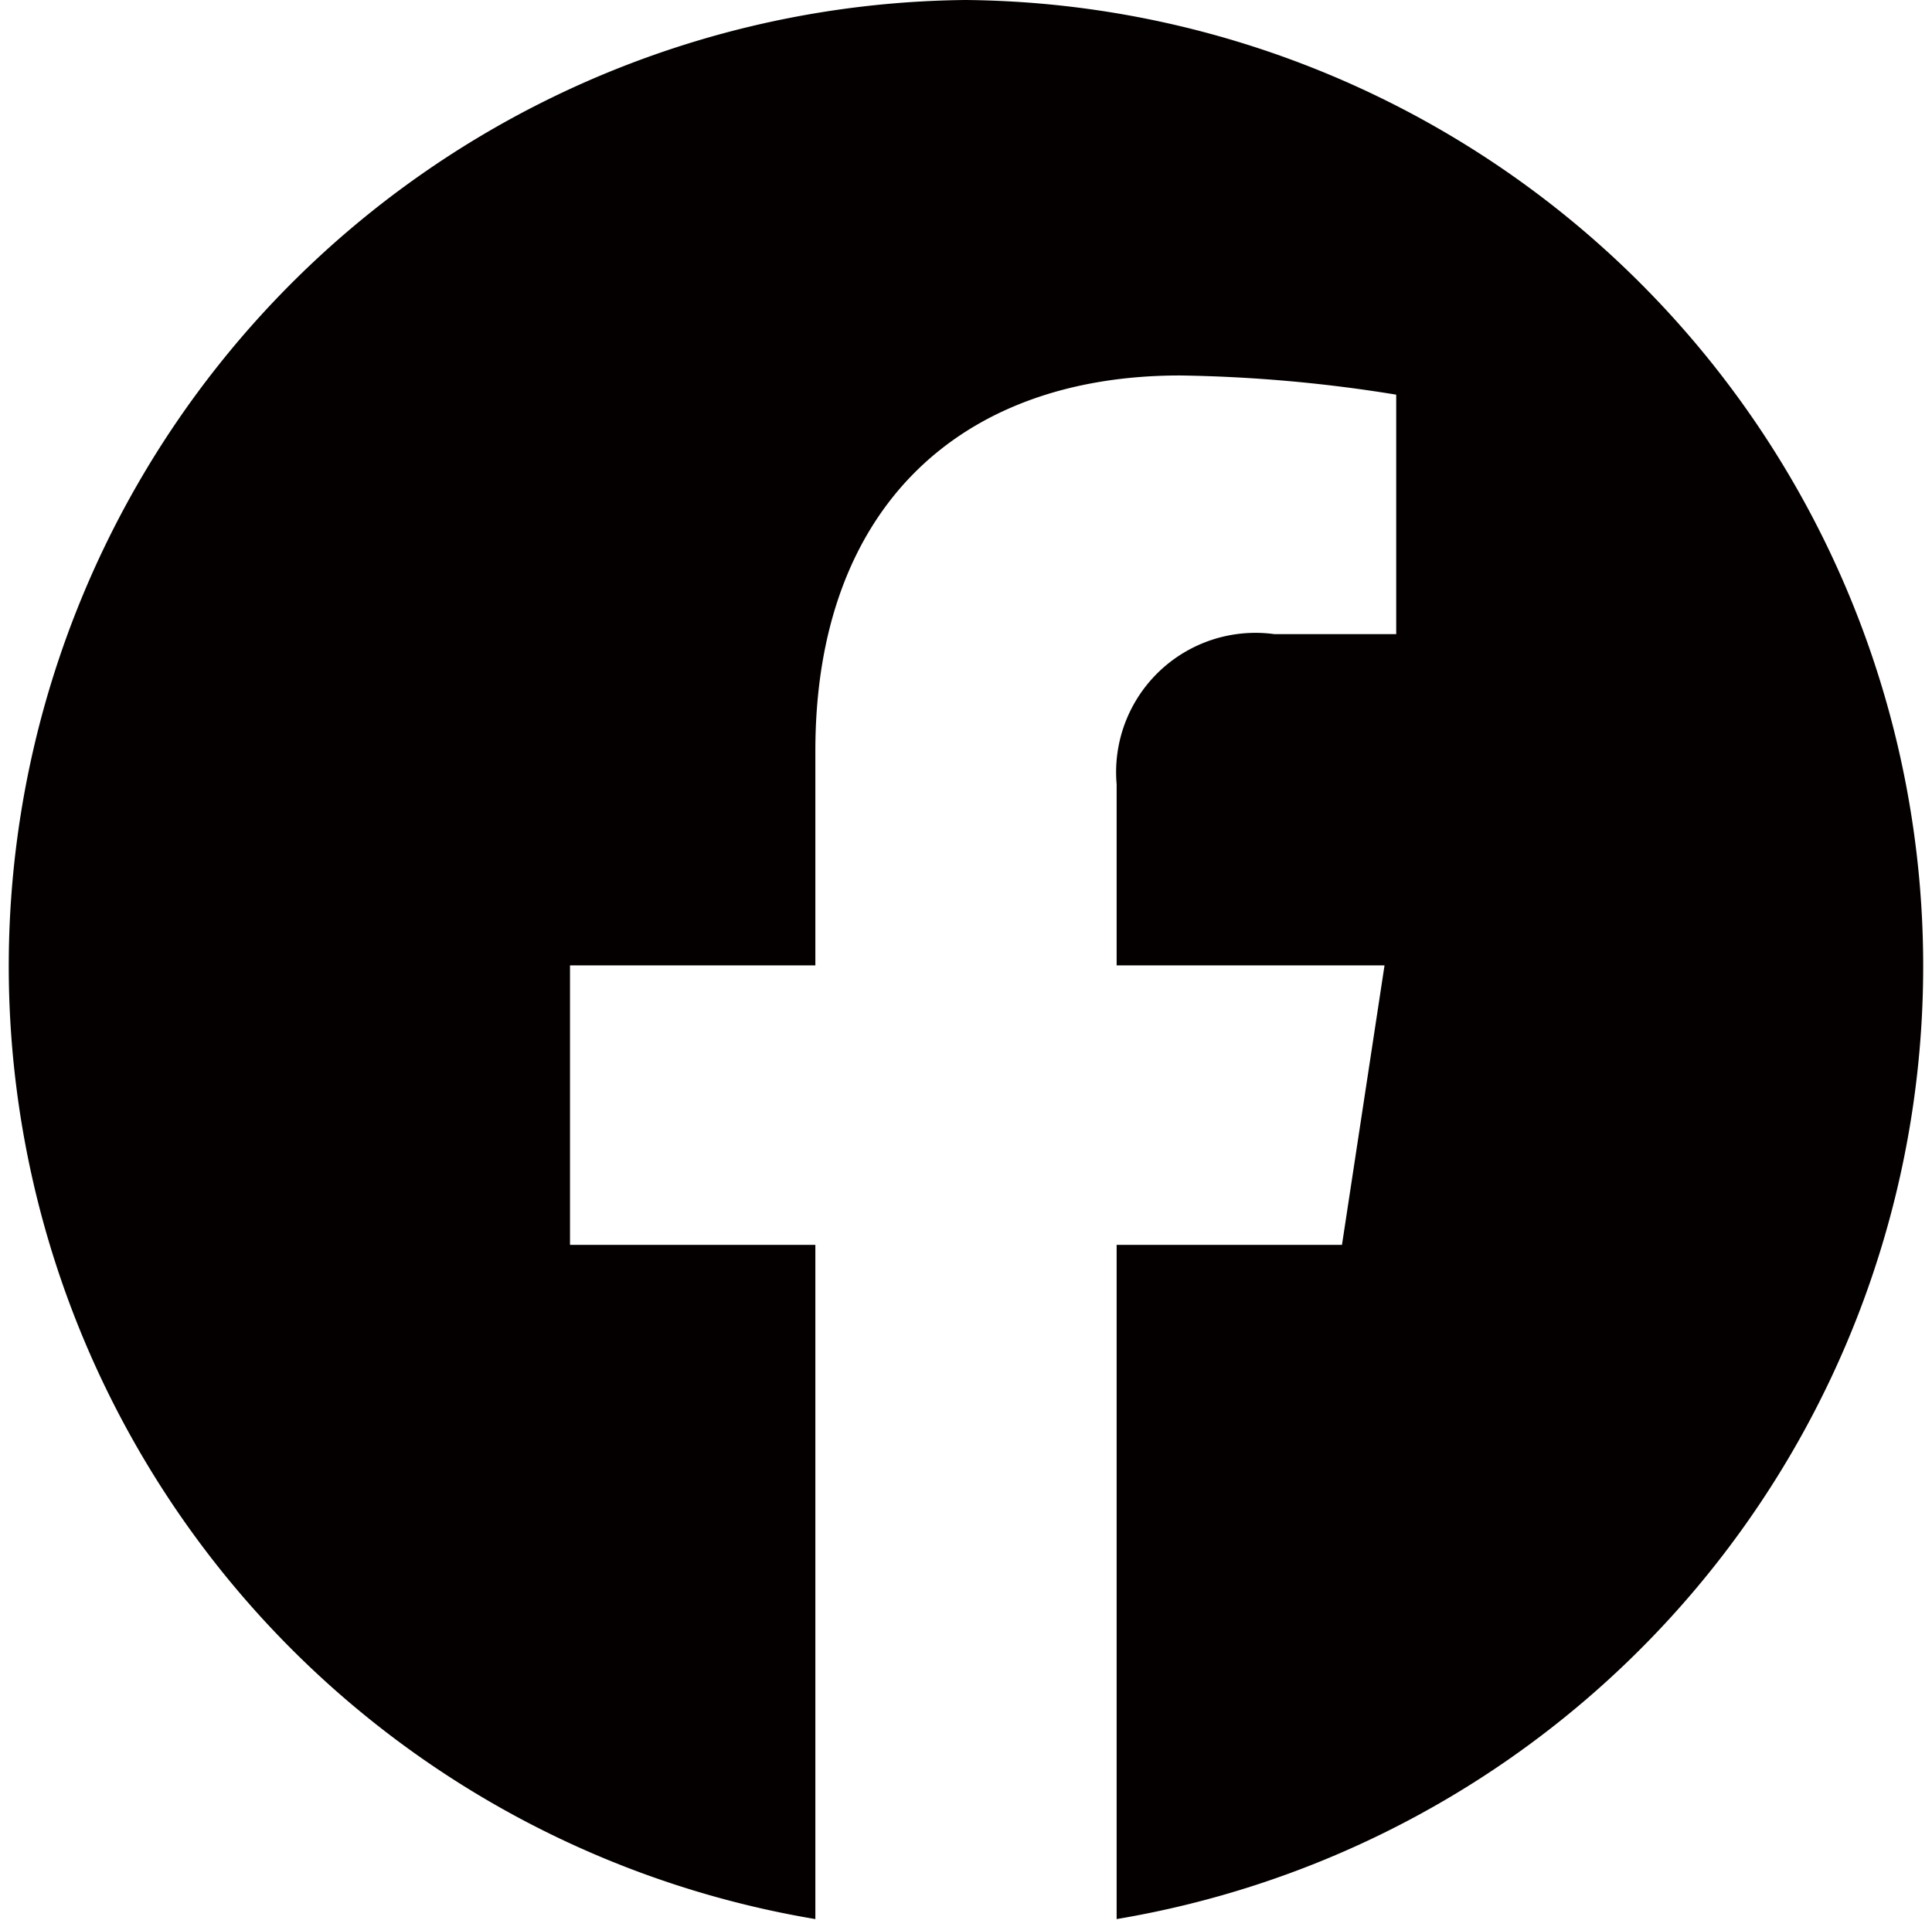
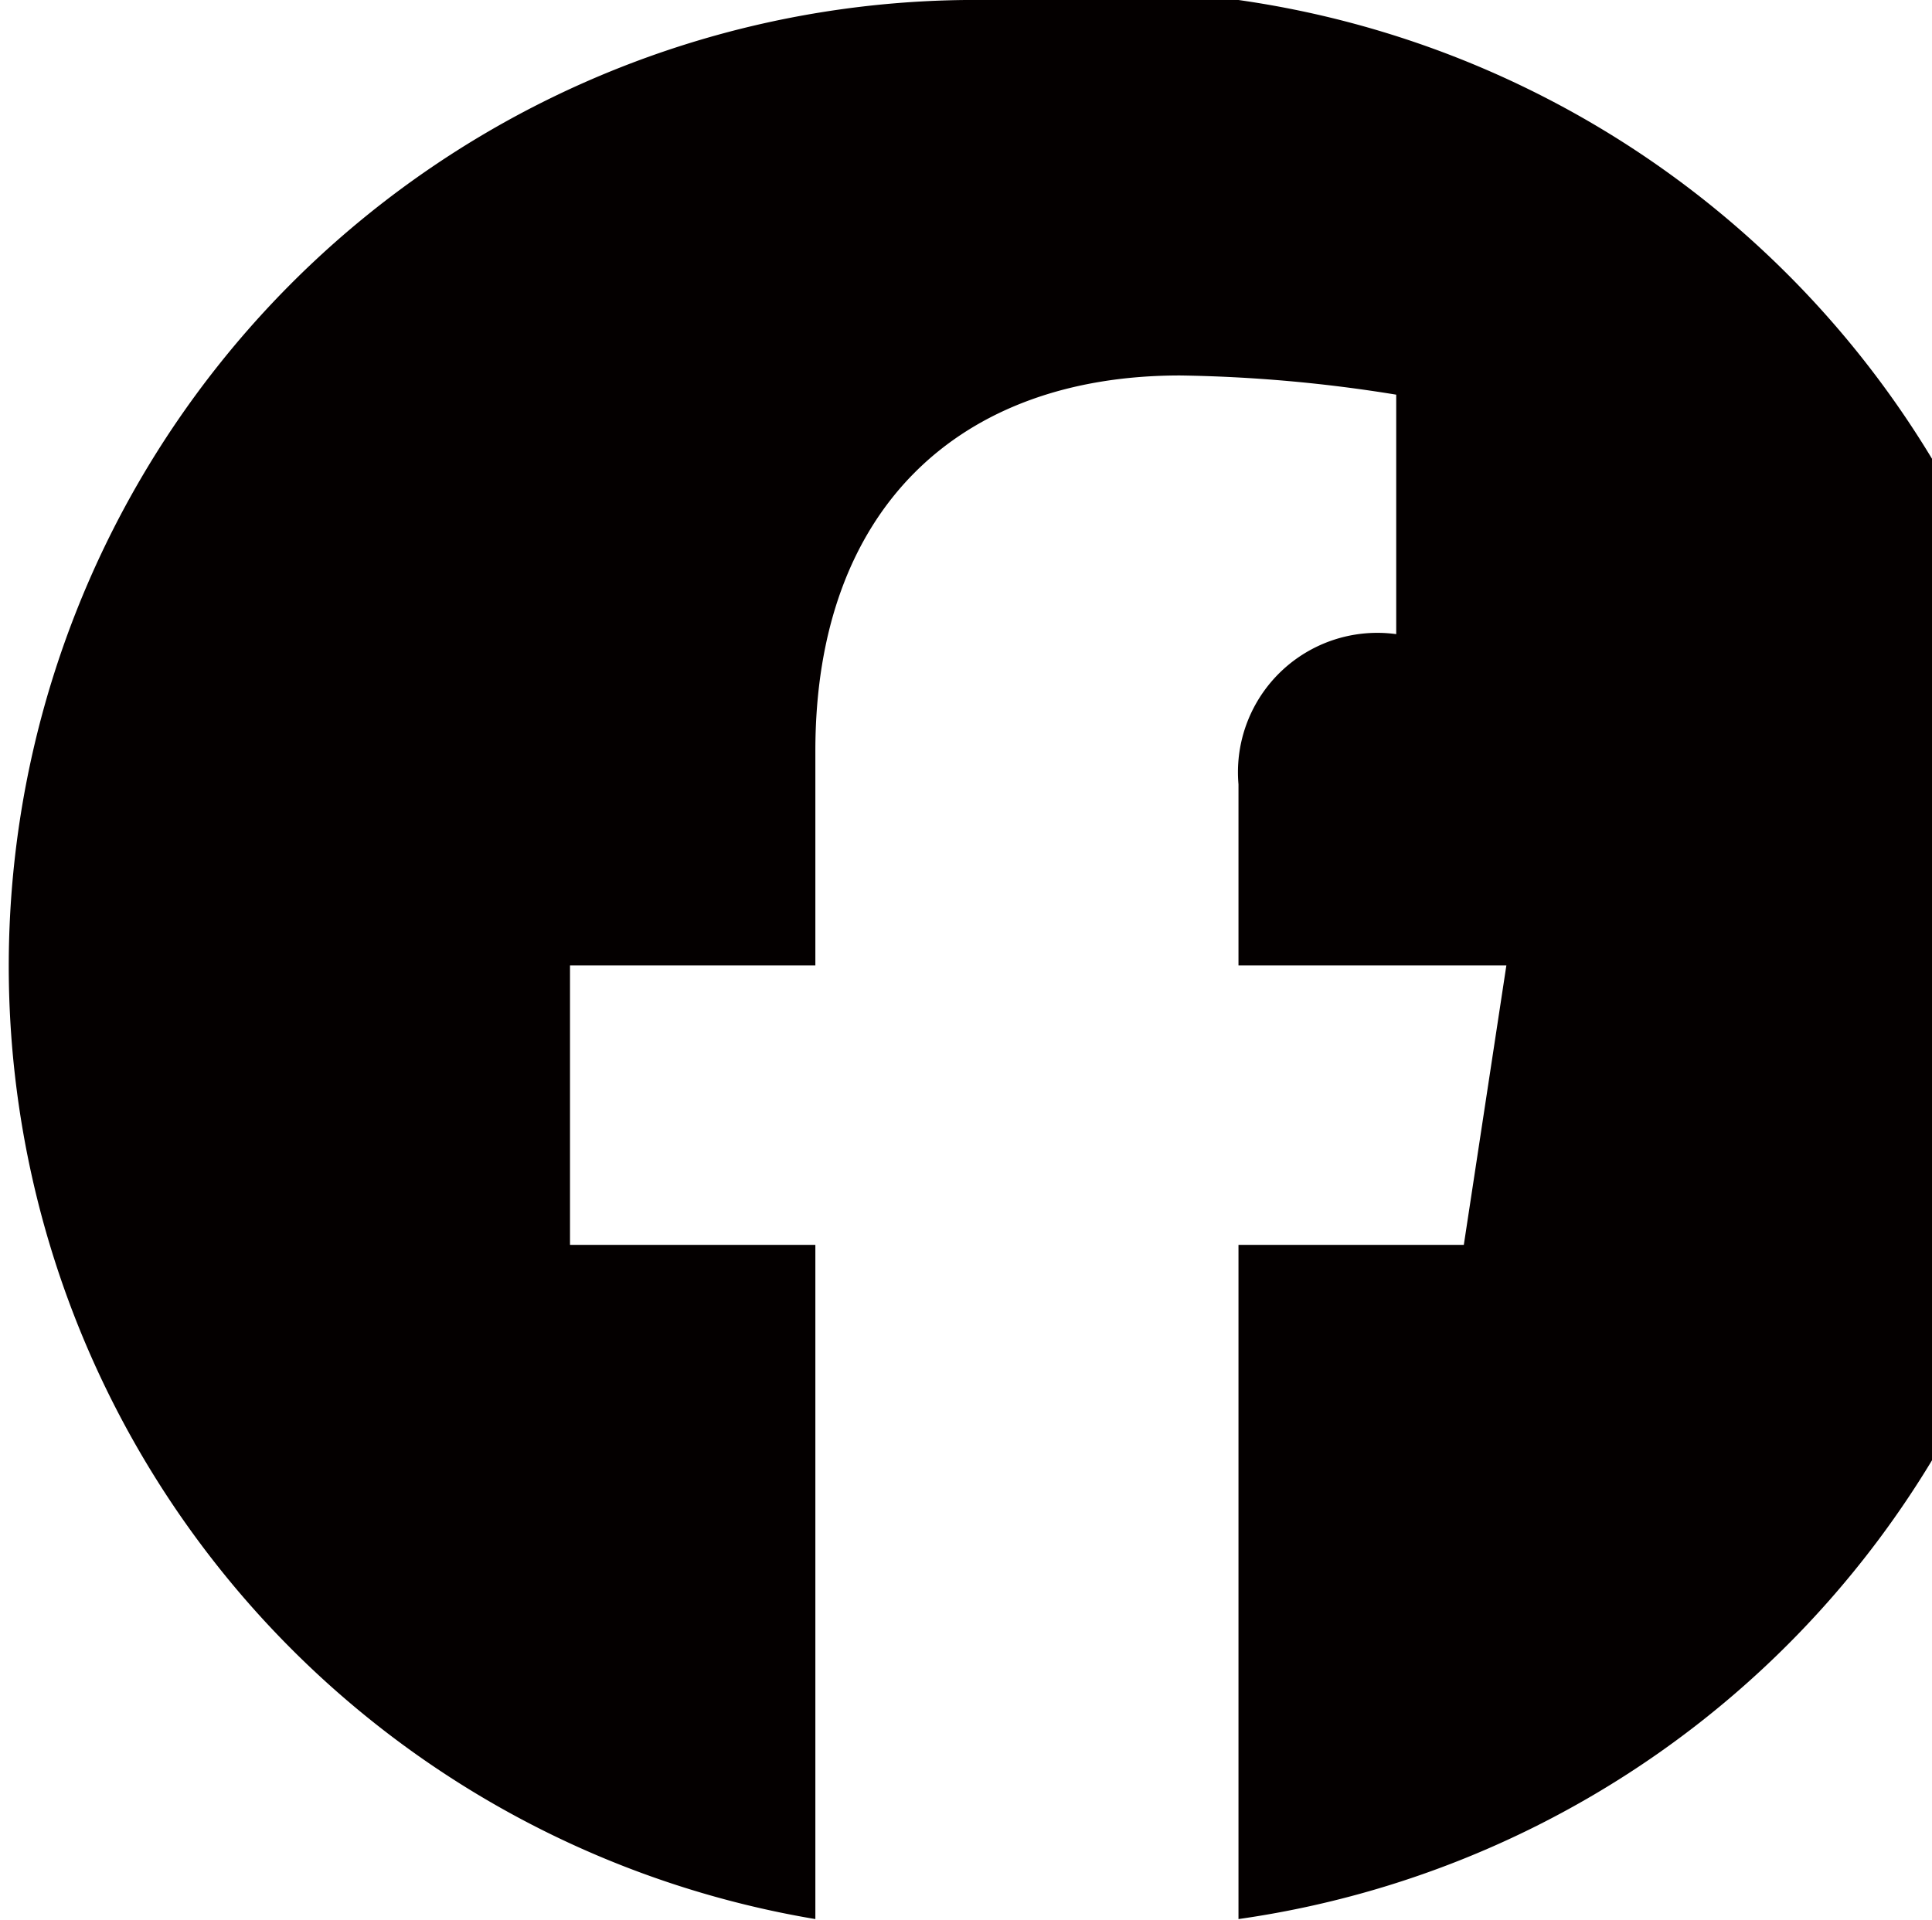
<svg xmlns="http://www.w3.org/2000/svg" viewBox="0 0 23.15 23.01">
  <defs>
    <style>.cls-1{fill:#040000;}</style>
  </defs>
  <g id="レイヤー_2" data-name="レイヤー 2">
    <g id="レイヤー_2-2" data-name="レイヤー 2">
-       <path class="cls-1" d="M11.57,0a11.58,11.58,0,0,0-1.8,23V14.92H6.83V11.57H9.77V9c0-2.9,1.72-4.5,4.37-4.5a17.6,17.6,0,0,1,2.59.23V7.6H15.27a1.67,1.67,0,0,0-1.89,1.8v2.17h3.21l-.51,3.35h-2.7V23A11.58,11.58,0,0,0,11.57,0Z" />
+       <path class="cls-1" d="M11.57,0a11.58,11.58,0,0,0-1.8,23V14.92H6.83V11.57H9.77V9c0-2.9,1.72-4.5,4.37-4.5a17.6,17.6,0,0,1,2.59.23V7.6a1.67,1.67,0,0,0-1.89,1.8v2.17h3.21l-.51,3.35h-2.7V23A11.58,11.58,0,0,0,11.57,0Z" />
    </g>
  </g>
</svg>